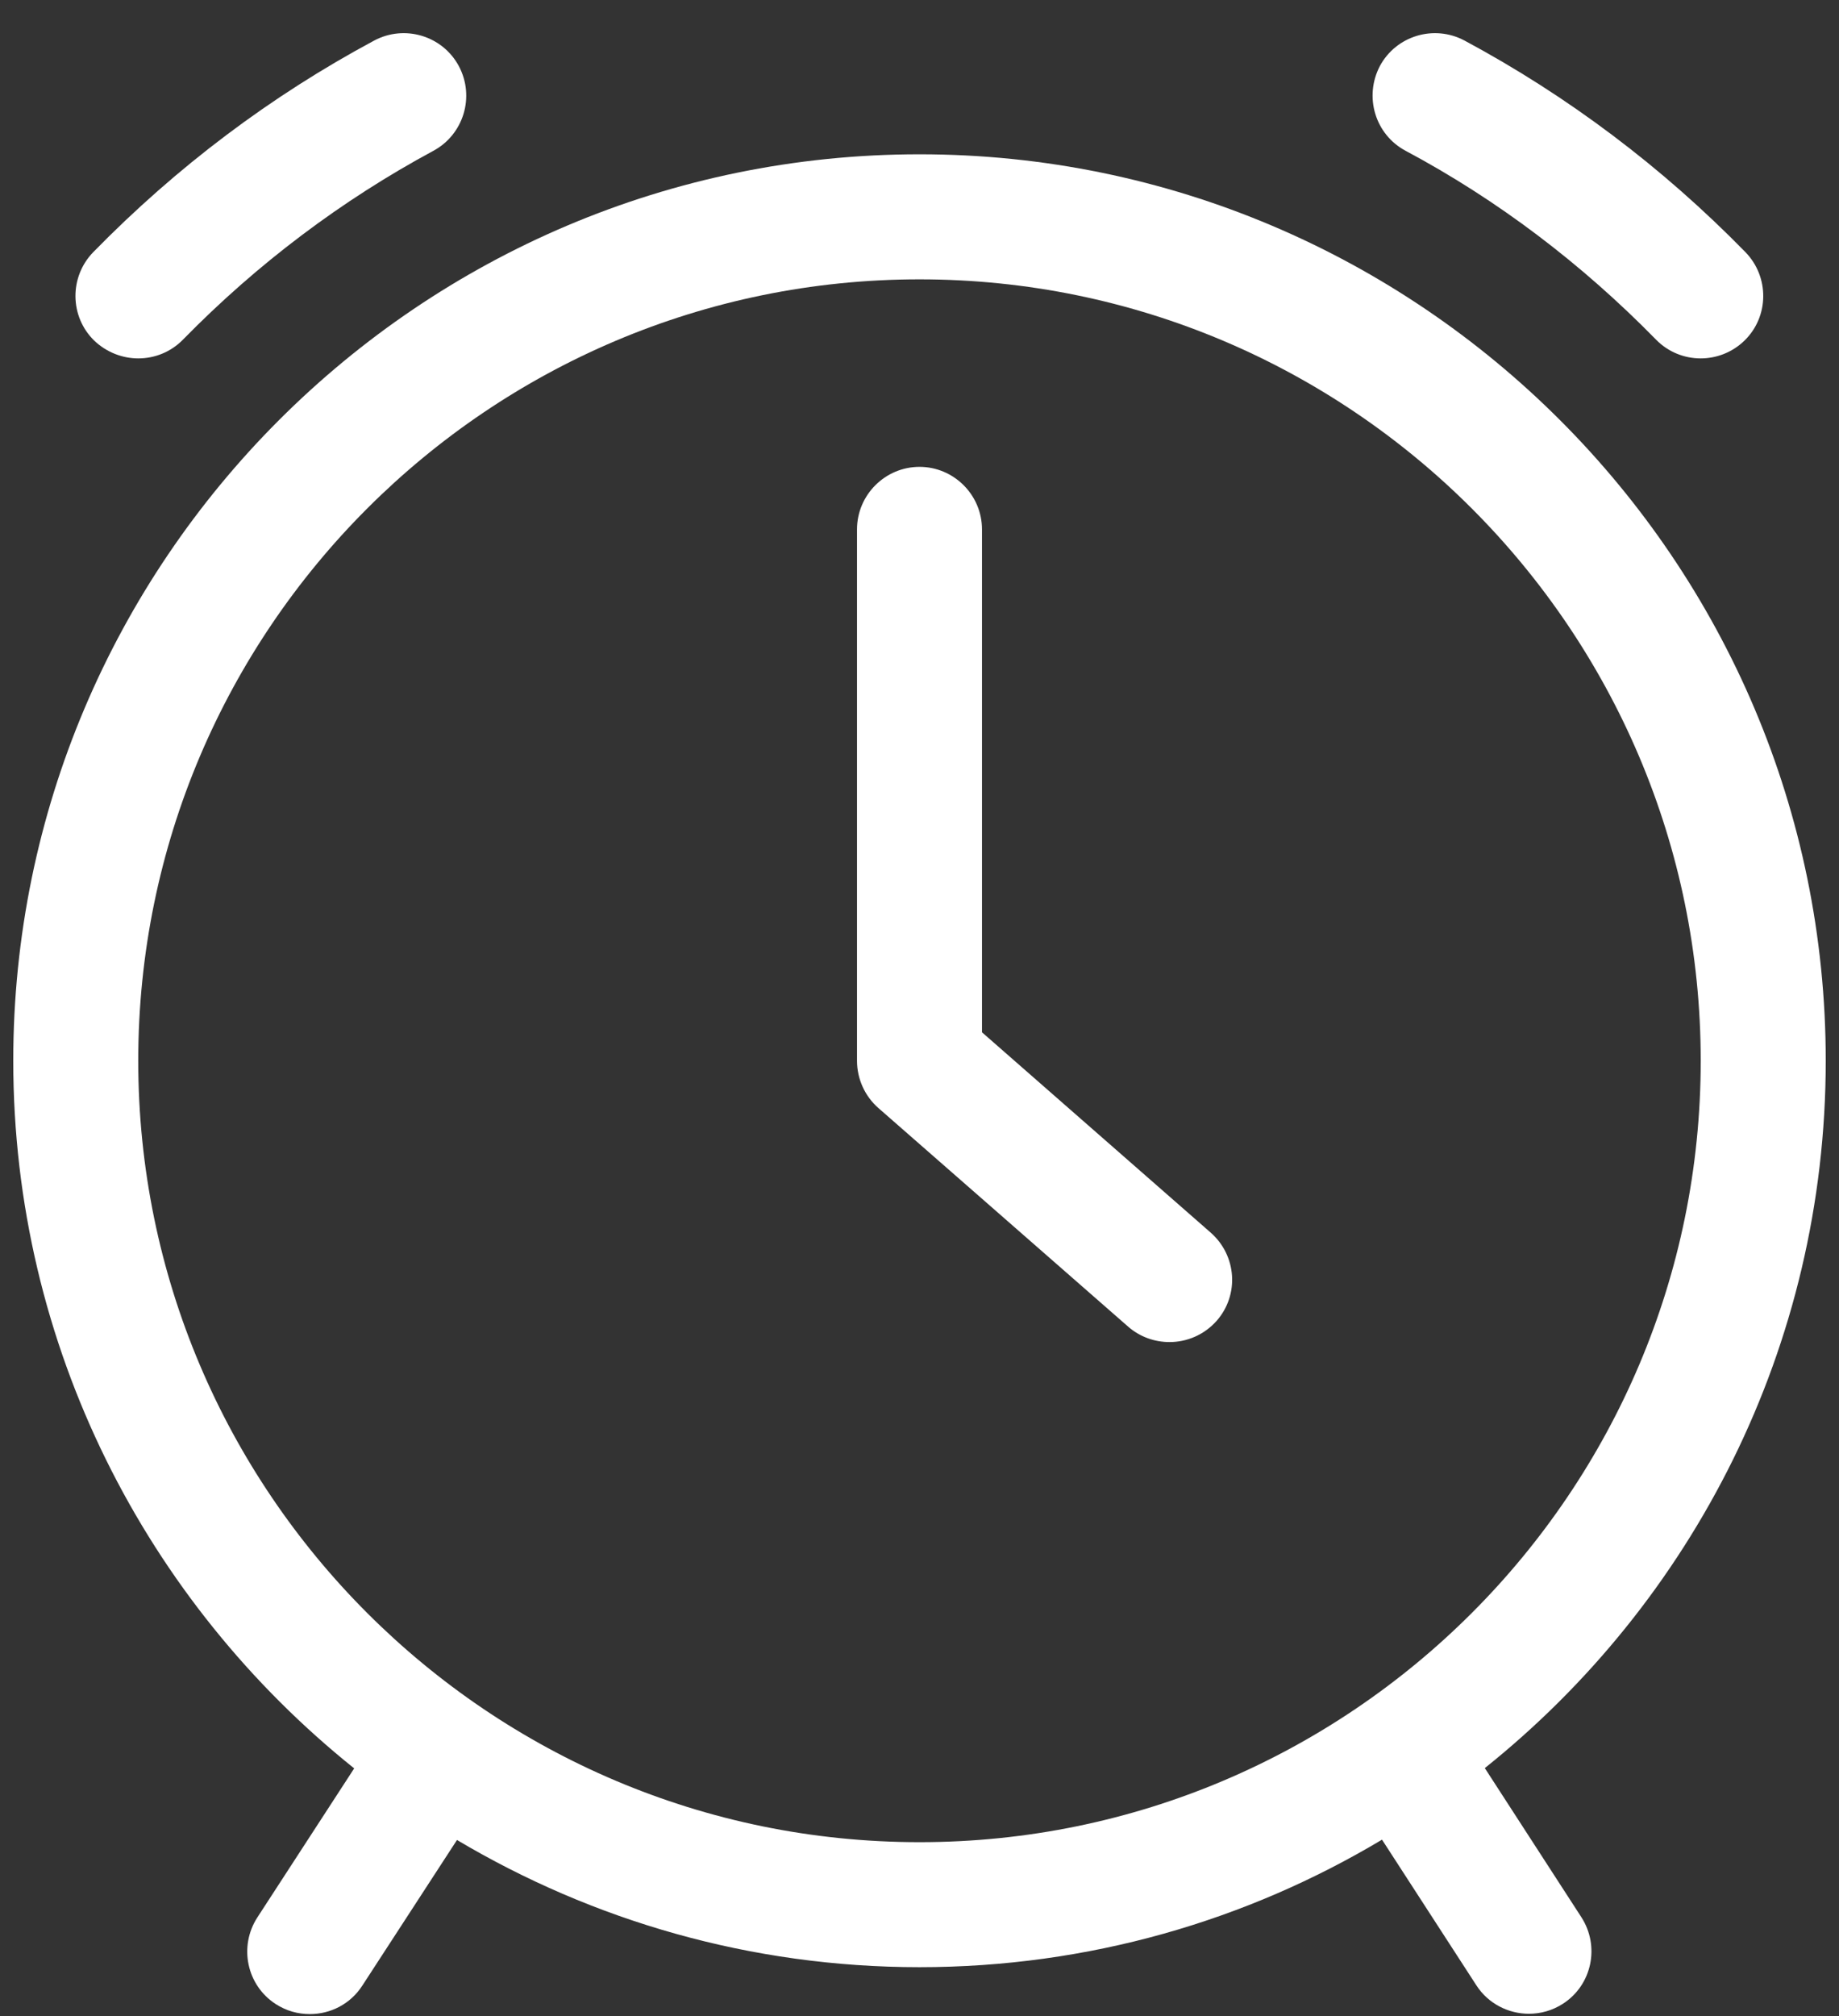
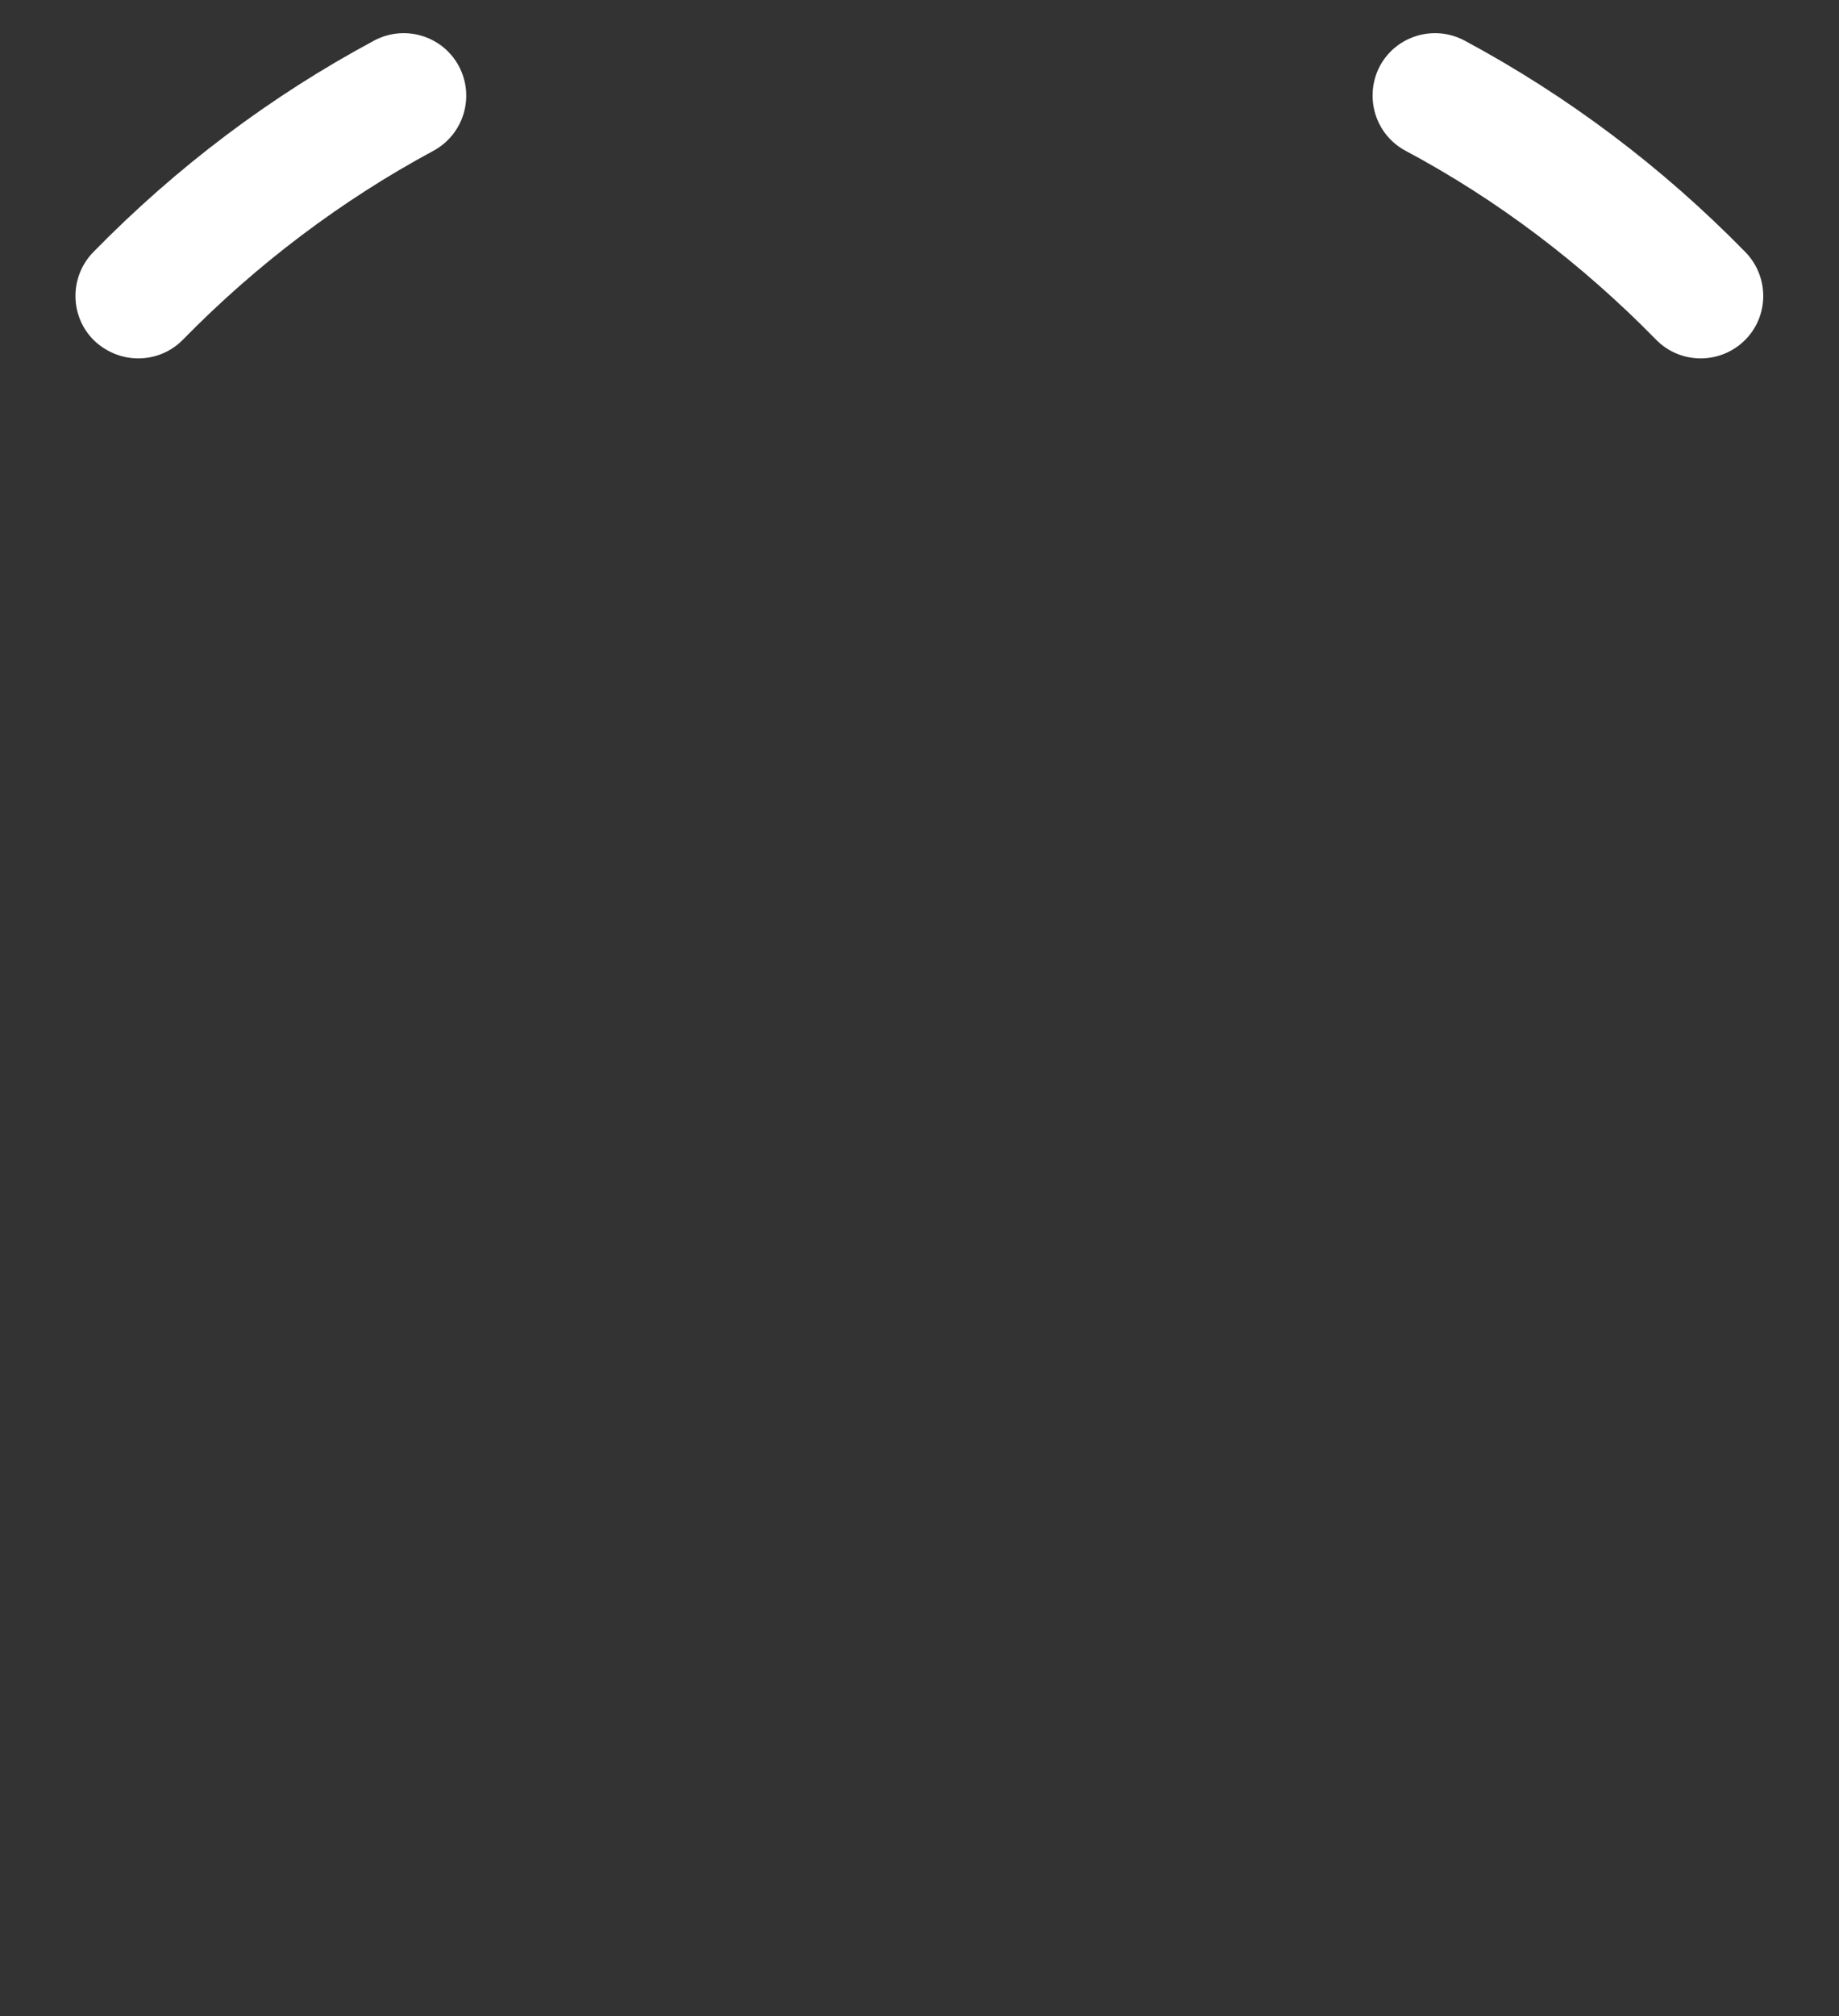
<svg xmlns="http://www.w3.org/2000/svg" width="52" height="57" viewBox="0 0 52 57" fill="none">
  <rect x="0" y="0" width="52" height="57" fill="#333333" stroke="none" />
-   <path d="M10.015 49.992L7.276 54.207C6.746 55.029 6.976 56.125 7.797 56.655C8.098 56.849 8.425 56.938 8.761 56.938C9.344 56.938 9.909 56.655 10.245 56.133L12.922 52.016C16.757 54.295 21.228 55.612 26 55.612C30.78 55.612 35.251 54.296 39.078 52.007L41.746 56.125C42.082 56.646 42.656 56.929 43.231 56.929C43.558 56.929 43.893 56.84 44.194 56.646C45.016 56.116 45.245 55.02 44.715 54.199L41.985 49.984C47.852 45.292 51.625 38.072 51.625 29.987C51.625 15.858 40.129 4.362 26 4.362C11.871 4.362 0.375 15.858 0.375 29.987C0.375 38.072 4.148 45.291 10.015 49.992ZM26 7.897C38.185 7.897 48.09 17.802 48.09 29.987C48.09 42.172 38.185 52.078 26 52.078C13.815 52.078 3.909 42.172 3.909 29.987C3.909 17.802 13.815 7.897 26 7.897Z" fill="white" />
-   <path d="M31.903 37.507C32.238 37.798 32.654 37.94 33.069 37.94C33.564 37.94 34.05 37.736 34.403 37.339C35.048 36.605 34.969 35.492 34.235 34.847L27.767 29.183V14.966C27.767 13.993 26.972 13.198 26 13.198C25.028 13.198 24.233 13.993 24.233 14.966V29.987C24.233 30.5 24.454 30.986 24.834 31.321L31.903 37.507Z" fill="white" />
  <path d="M3.909 10.132C4.369 10.132 4.828 9.955 5.173 9.602C7.276 7.455 9.662 5.661 12.251 4.265C13.108 3.805 13.435 2.736 12.975 1.87C12.516 1.013 11.447 0.686 10.581 1.146C7.665 2.71 4.996 4.716 2.637 7.128C1.957 7.826 1.966 8.948 2.664 9.629C3.017 9.964 3.468 10.132 3.909 10.132Z" fill="white" />
  <path d="M39.749 4.265C42.347 5.652 44.724 7.455 46.827 9.602C47.172 9.955 47.631 10.132 48.09 10.132C48.532 10.132 48.983 9.964 49.328 9.628C50.026 8.948 50.034 7.826 49.354 7.128C47.004 4.724 44.326 2.71 41.41 1.146C40.544 0.686 39.475 1.013 39.016 1.87C38.565 2.736 38.883 3.805 39.749 4.265Z" fill="white" />
</svg>